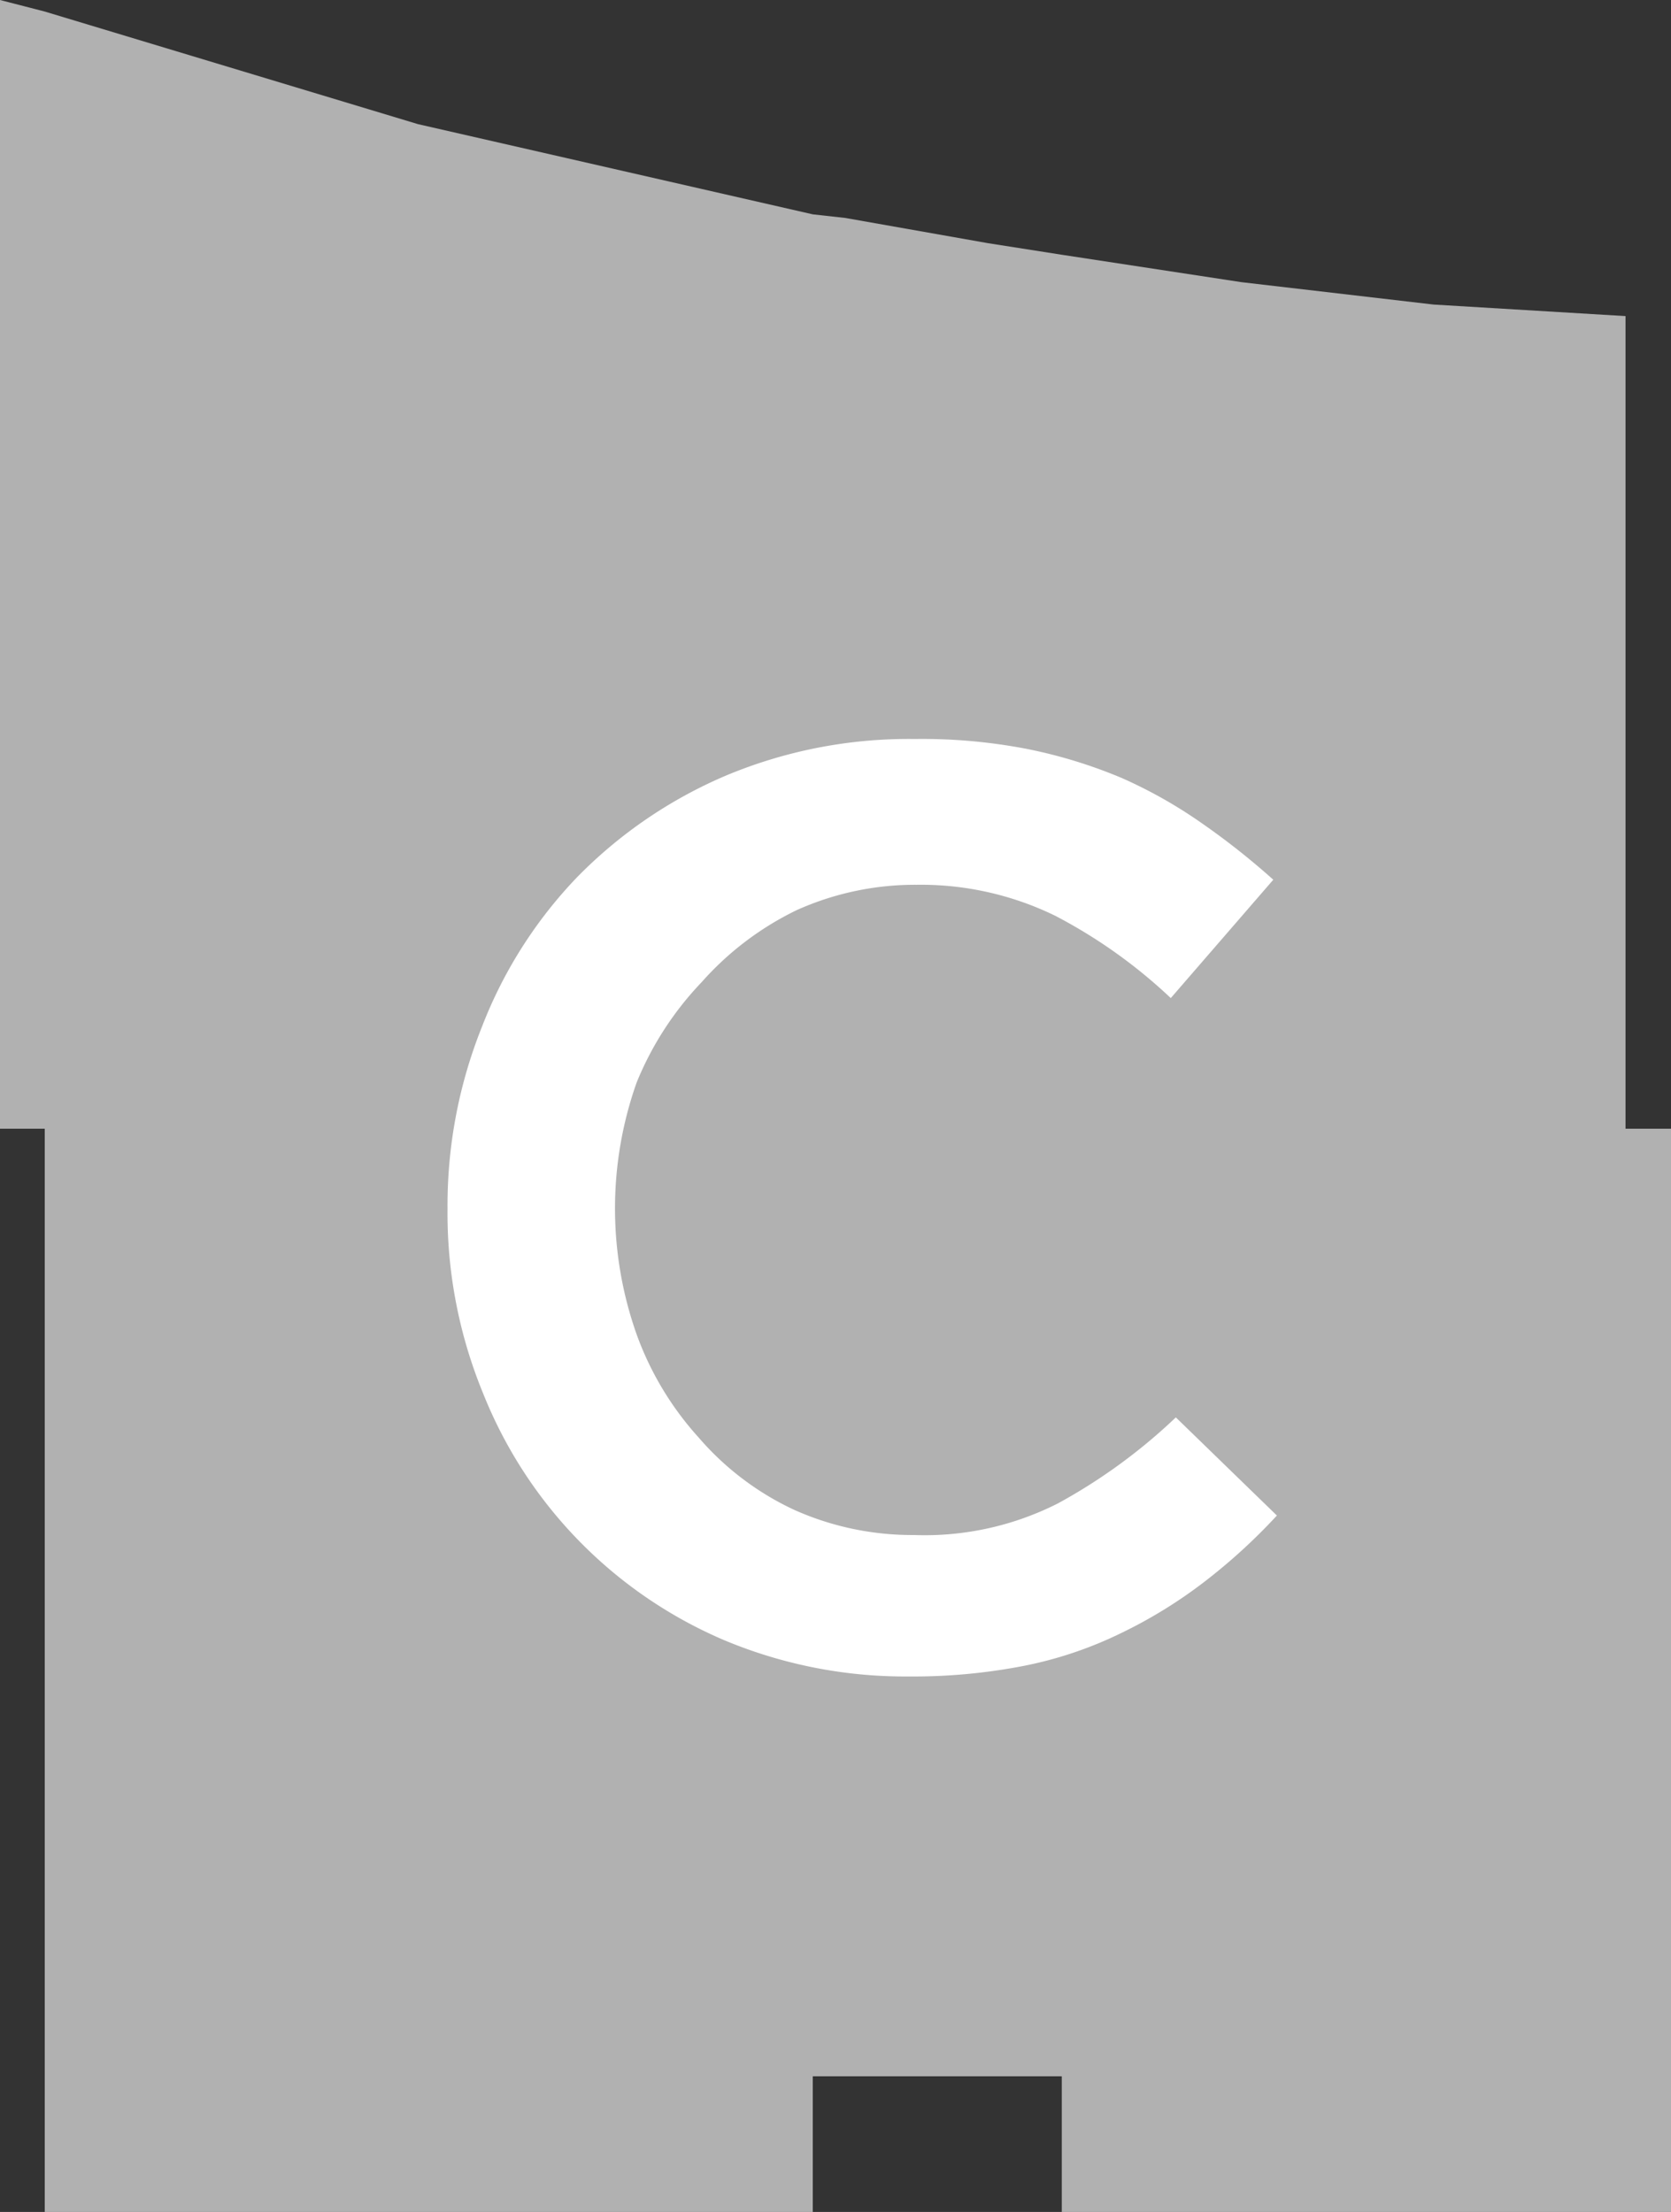
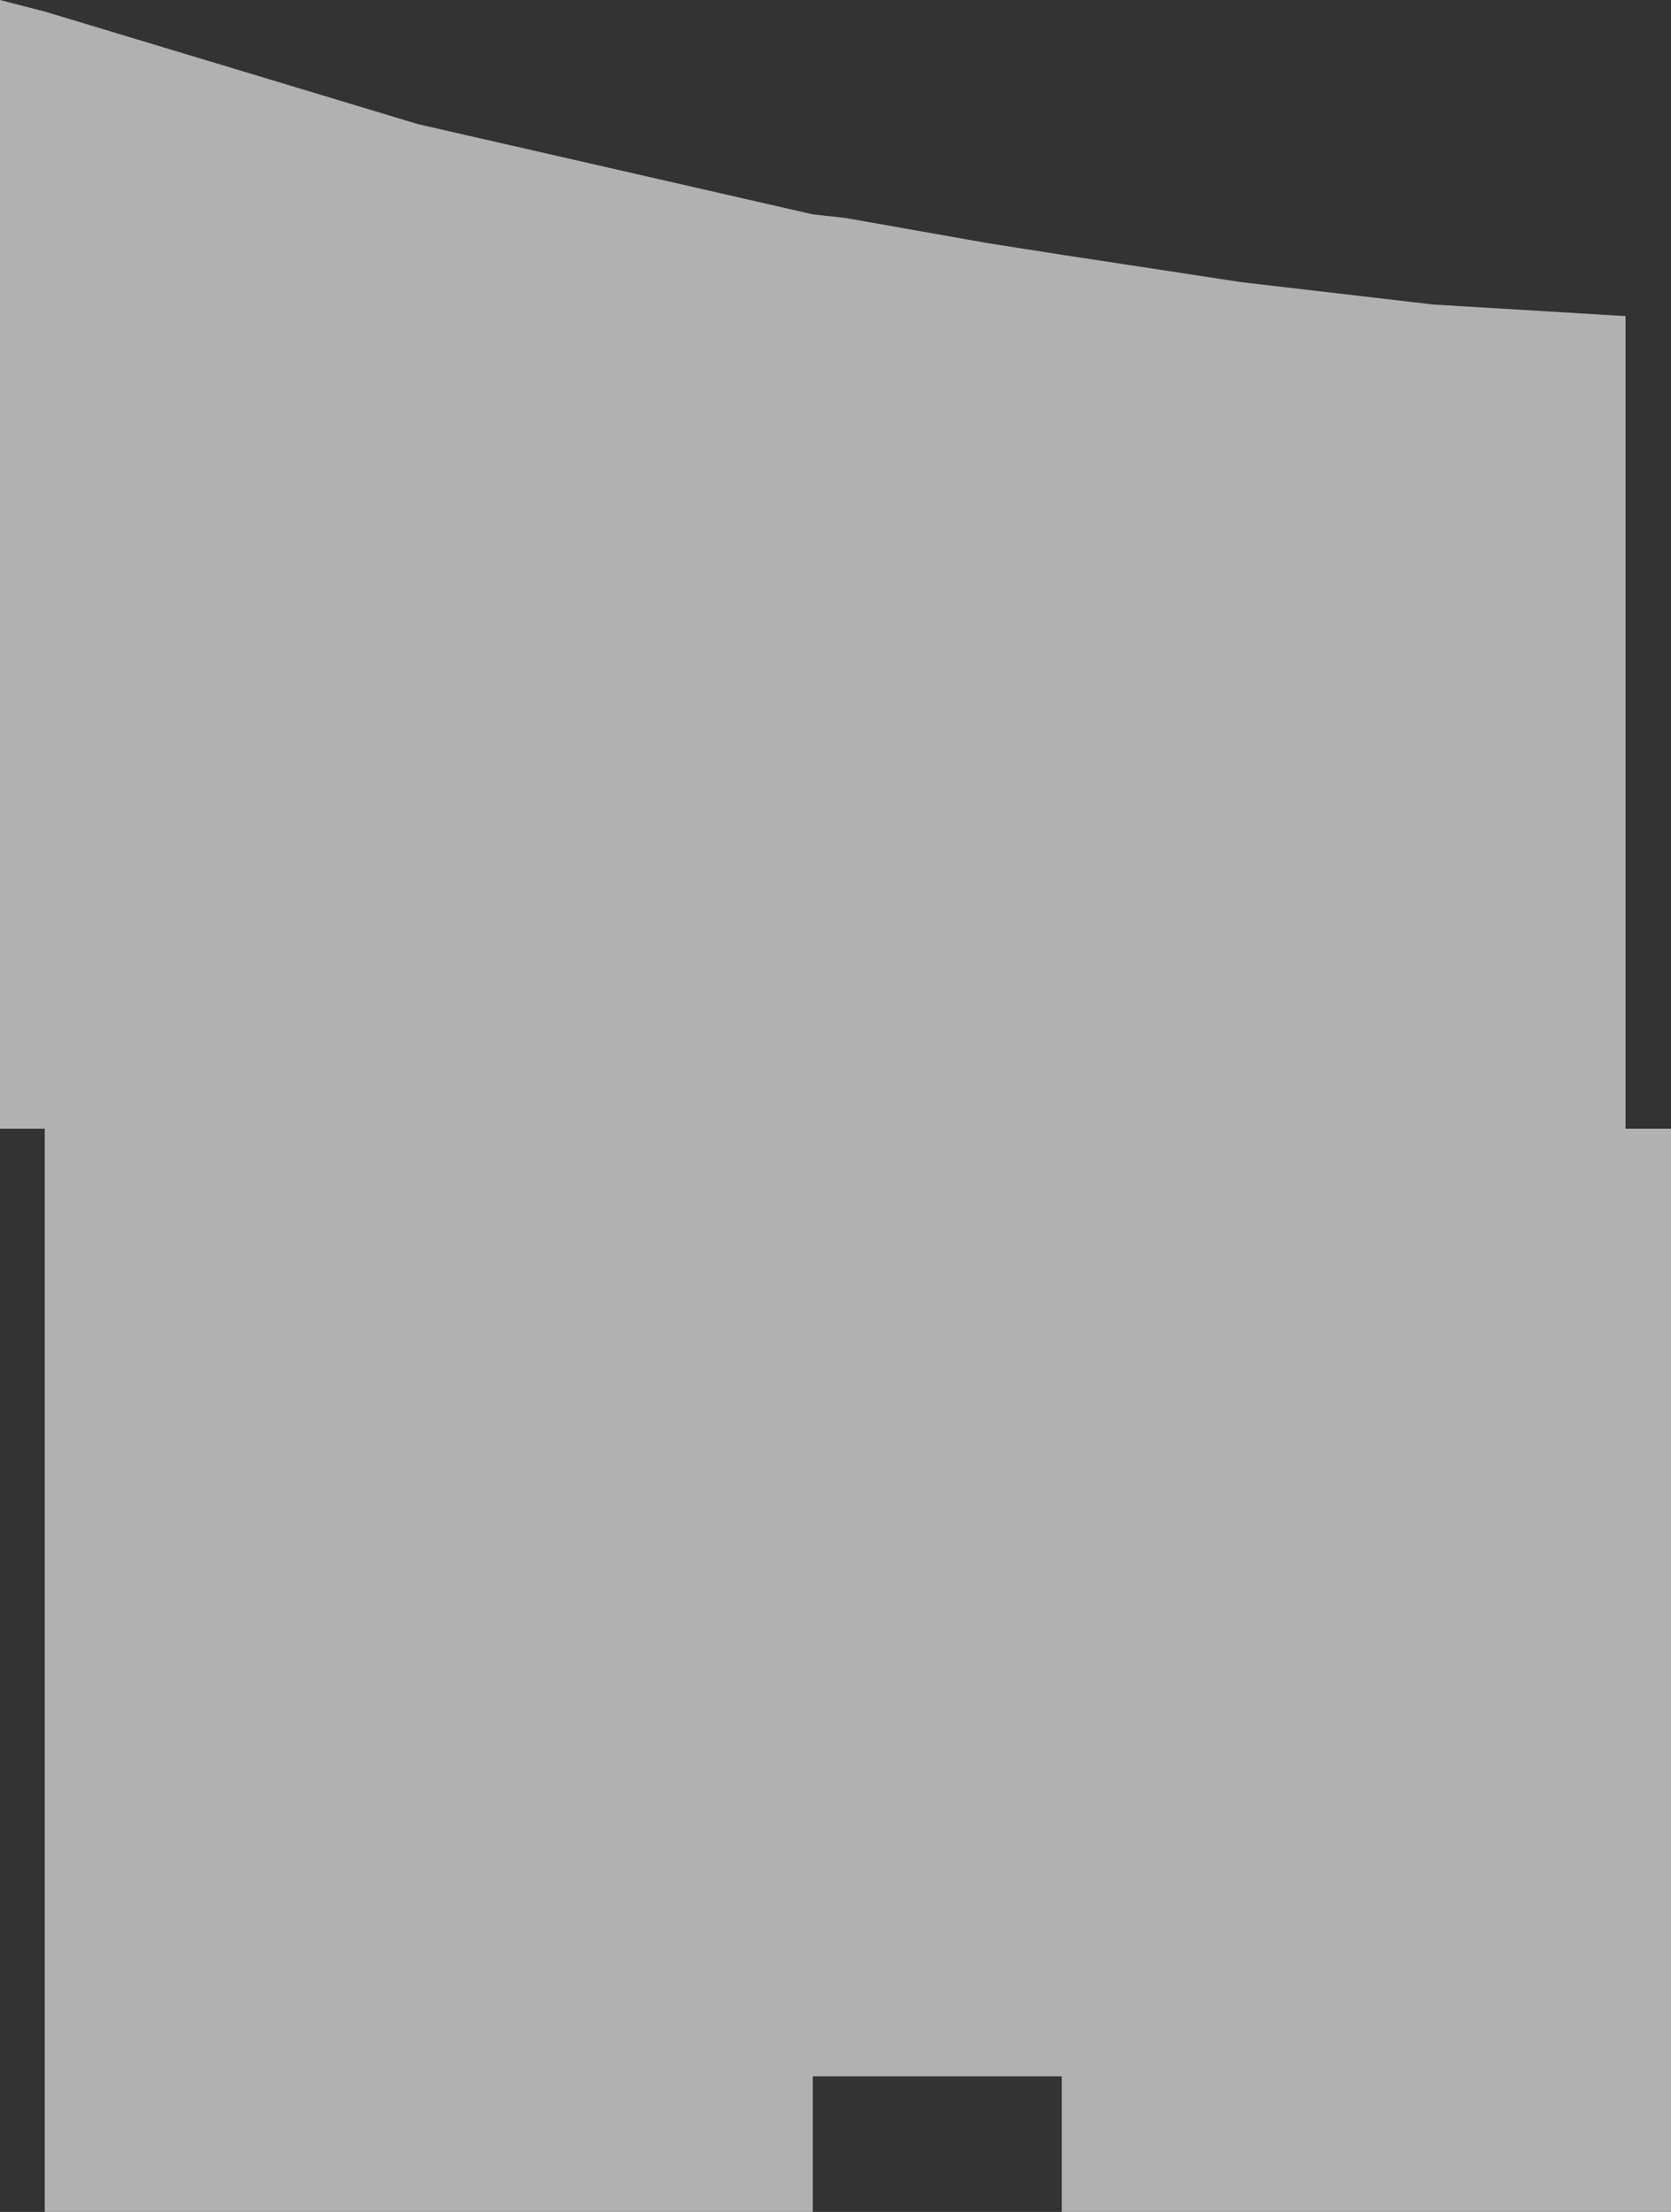
<svg xmlns="http://www.w3.org/2000/svg" viewBox="0 0 23.15 30.65">
  <rect x="0" y="0" width="23.15" height="30.65" fill="#333333" stroke="none" />
  <defs>
    <style>.cls-1{fill:#b1b1b1;}.cls-2{isolation:isolate;}.cls-3{fill:#fff;}</style>
  </defs>
  <g id="Layer_2" data-name="Layer 2">
    <g id="Layer_2-2" data-name="Layer 2">
      <polygon class="cls-1" points="22.52 15.64 22.52 4.38 22.52 4.38 19.86 4.22 17.2 3.91 14.71 3.53 13.69 3.37 11.71 3.02 11.26 2.97 5.79 1.72 0.62 0.16 0.62 0.16 0 0 0 15.64 0 15.64 0.62 15.64 0.62 30.65 5.79 30.65 11.26 30.65 11.26 28.77 11.73 28.77 14.39 28.77 14.71 28.77 14.71 30.65 17.2 30.65 19.86 30.65 22.52 30.65 23.15 30.65 23.15 15.64 22.52 15.64" />
      <g class="cls-2">
-         <path class="cls-3" d="M16.67,21.93a6.57,6.57,0,0,1-1.14.7,5.48,5.48,0,0,1-1.33.45,8,8,0,0,1-1.61.15,6.48,6.48,0,0,1-2.55-.5A6.22,6.22,0,0,1,6.69,19.3a6.55,6.55,0,0,1-.49-2.55,6.66,6.66,0,0,1,.48-2.53A6.23,6.23,0,0,1,8,12.15a6.38,6.38,0,0,1,2.05-1.4,6.55,6.55,0,0,1,2.62-.51,7.64,7.64,0,0,1,1.57.14,6.83,6.83,0,0,1,1.3.4,6.52,6.52,0,0,1,1.1.62,10.2,10.2,0,0,1,1,.79l-1.42,1.64a7.12,7.12,0,0,0-1.6-1.14,4.24,4.24,0,0,0-1.92-.43,4,4,0,0,0-1.66.35,4.2,4.2,0,0,0-1.32,1A4.42,4.42,0,0,0,8.82,15a5.23,5.23,0,0,0,0,3.49,4.3,4.3,0,0,0,.86,1.43,3.94,3.94,0,0,0,1.32,1,4,4,0,0,0,1.66.35,4.08,4.08,0,0,0,2-.44,7.75,7.75,0,0,0,1.63-1.19L17.69,21A8,8,0,0,1,16.67,21.93Z" />
-       </g>
+         </g>
    </g>
  </g>
</svg>